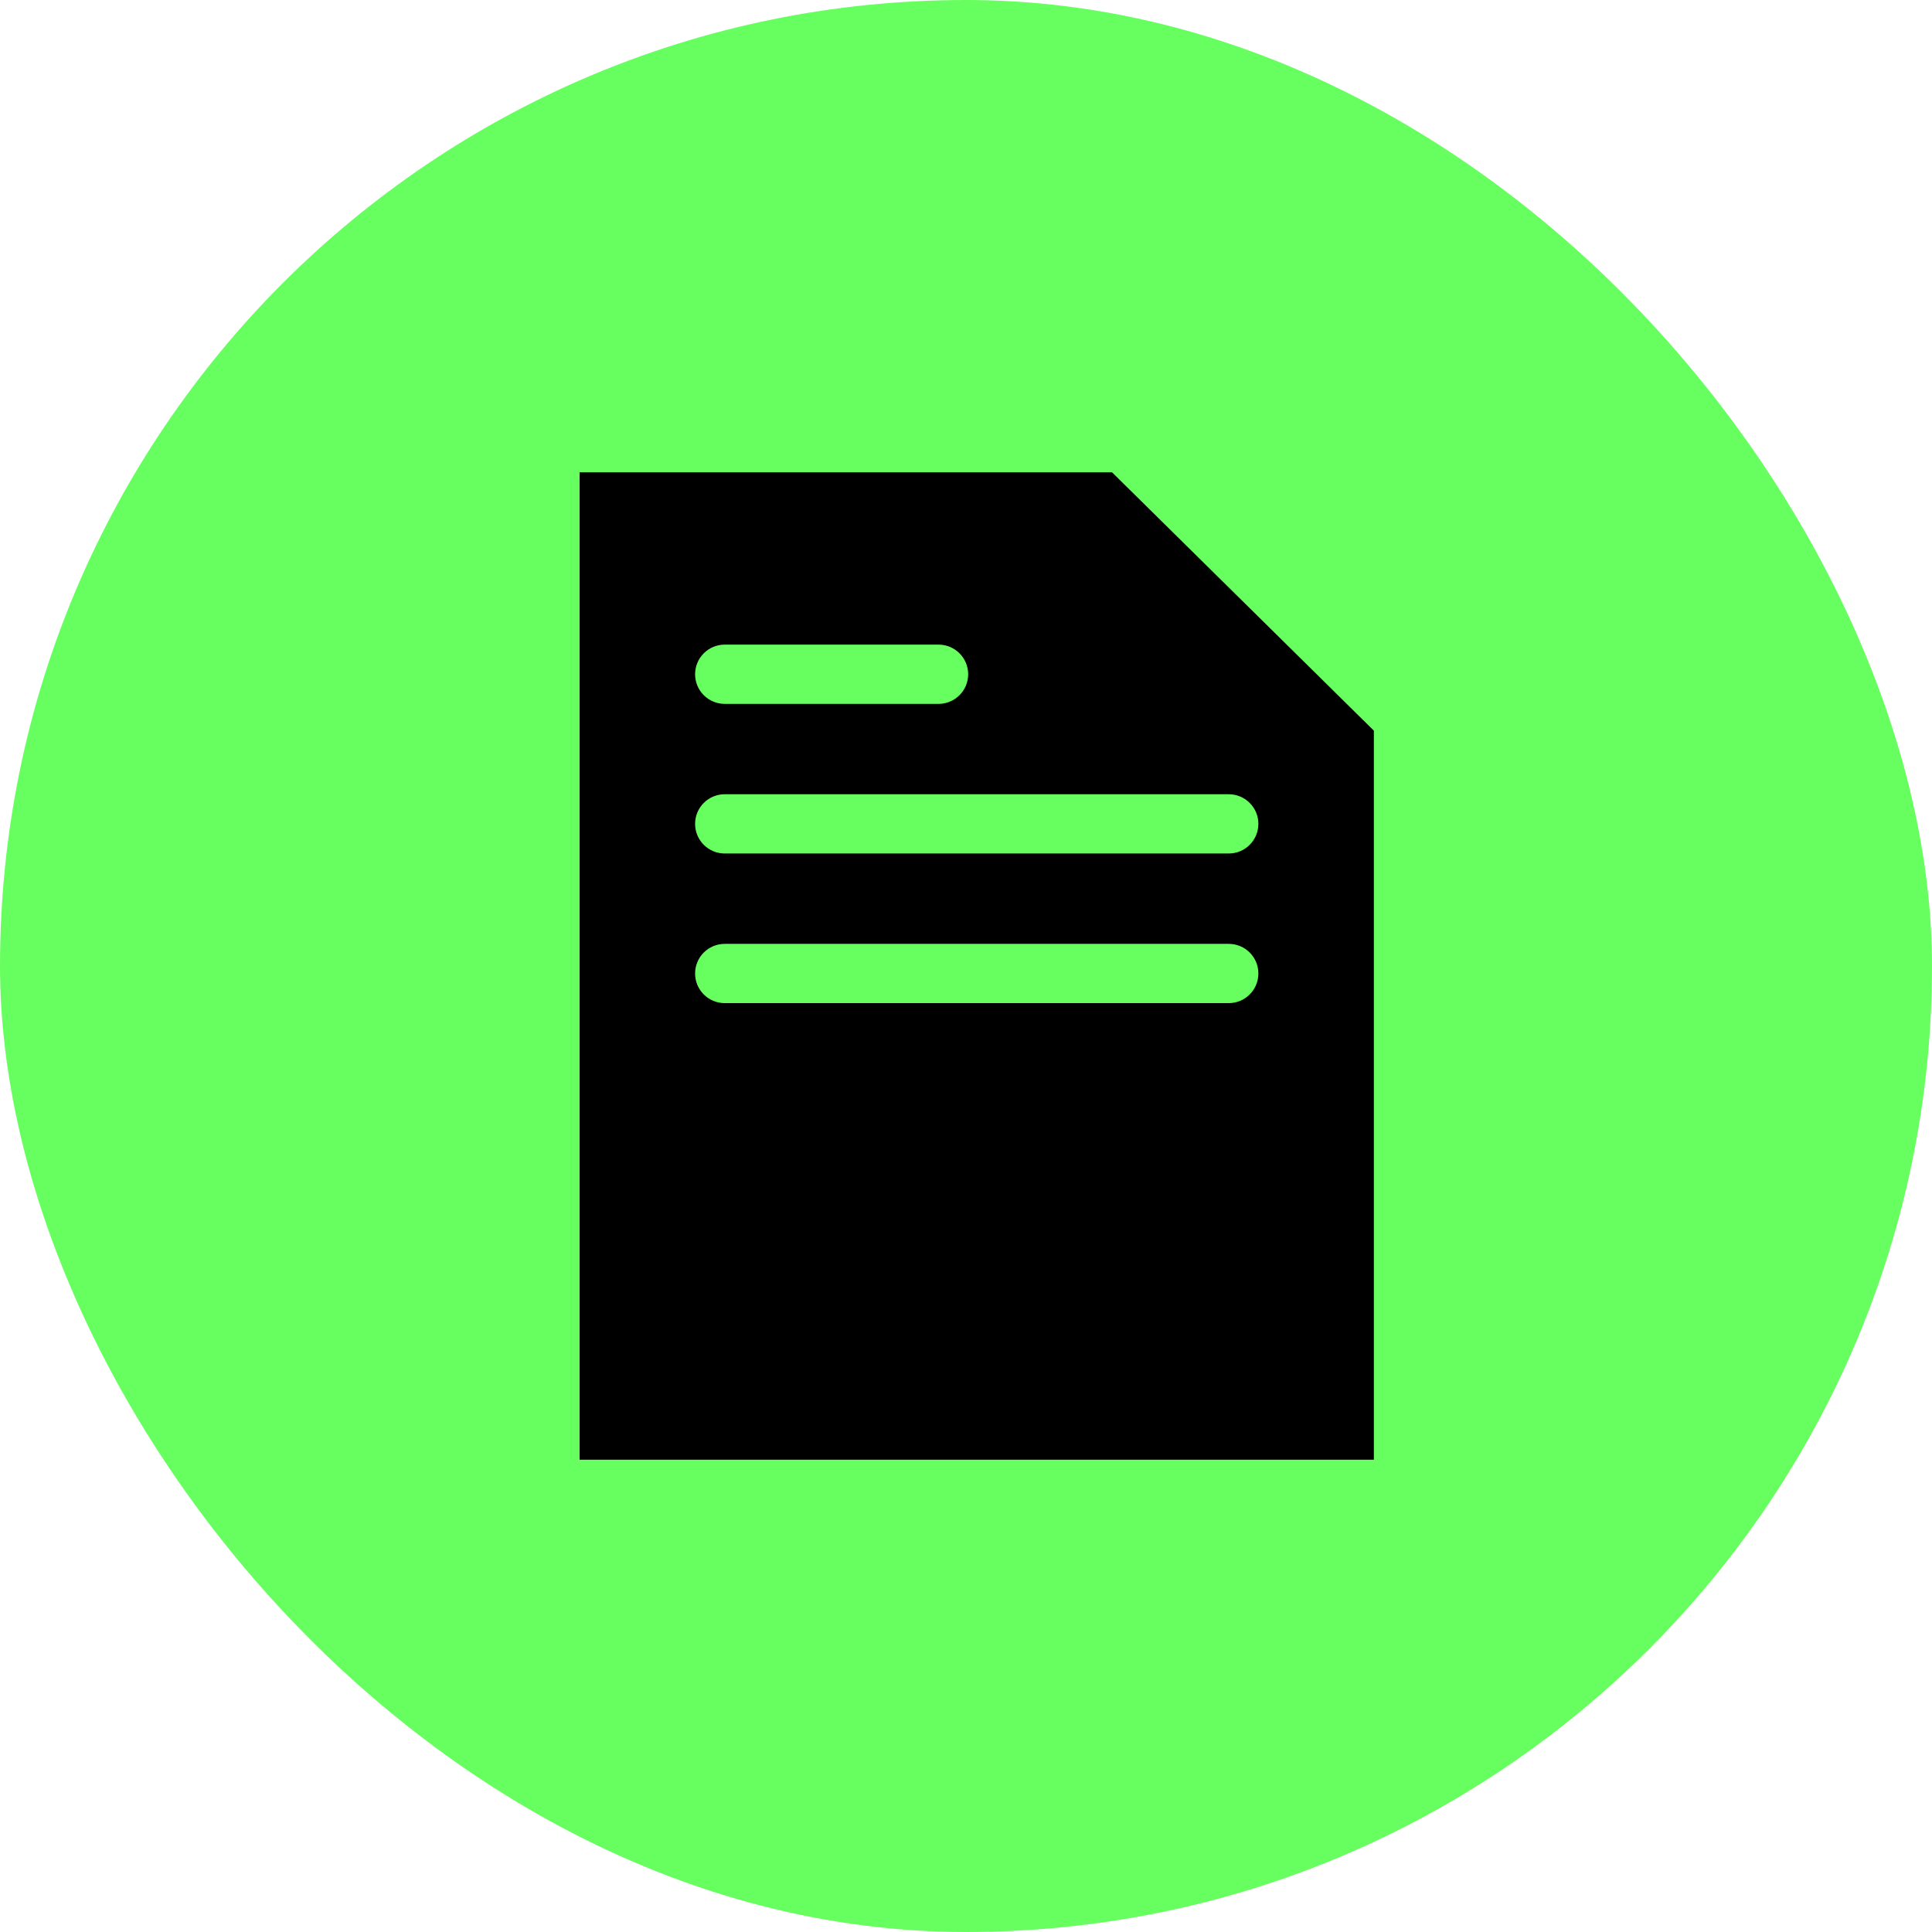
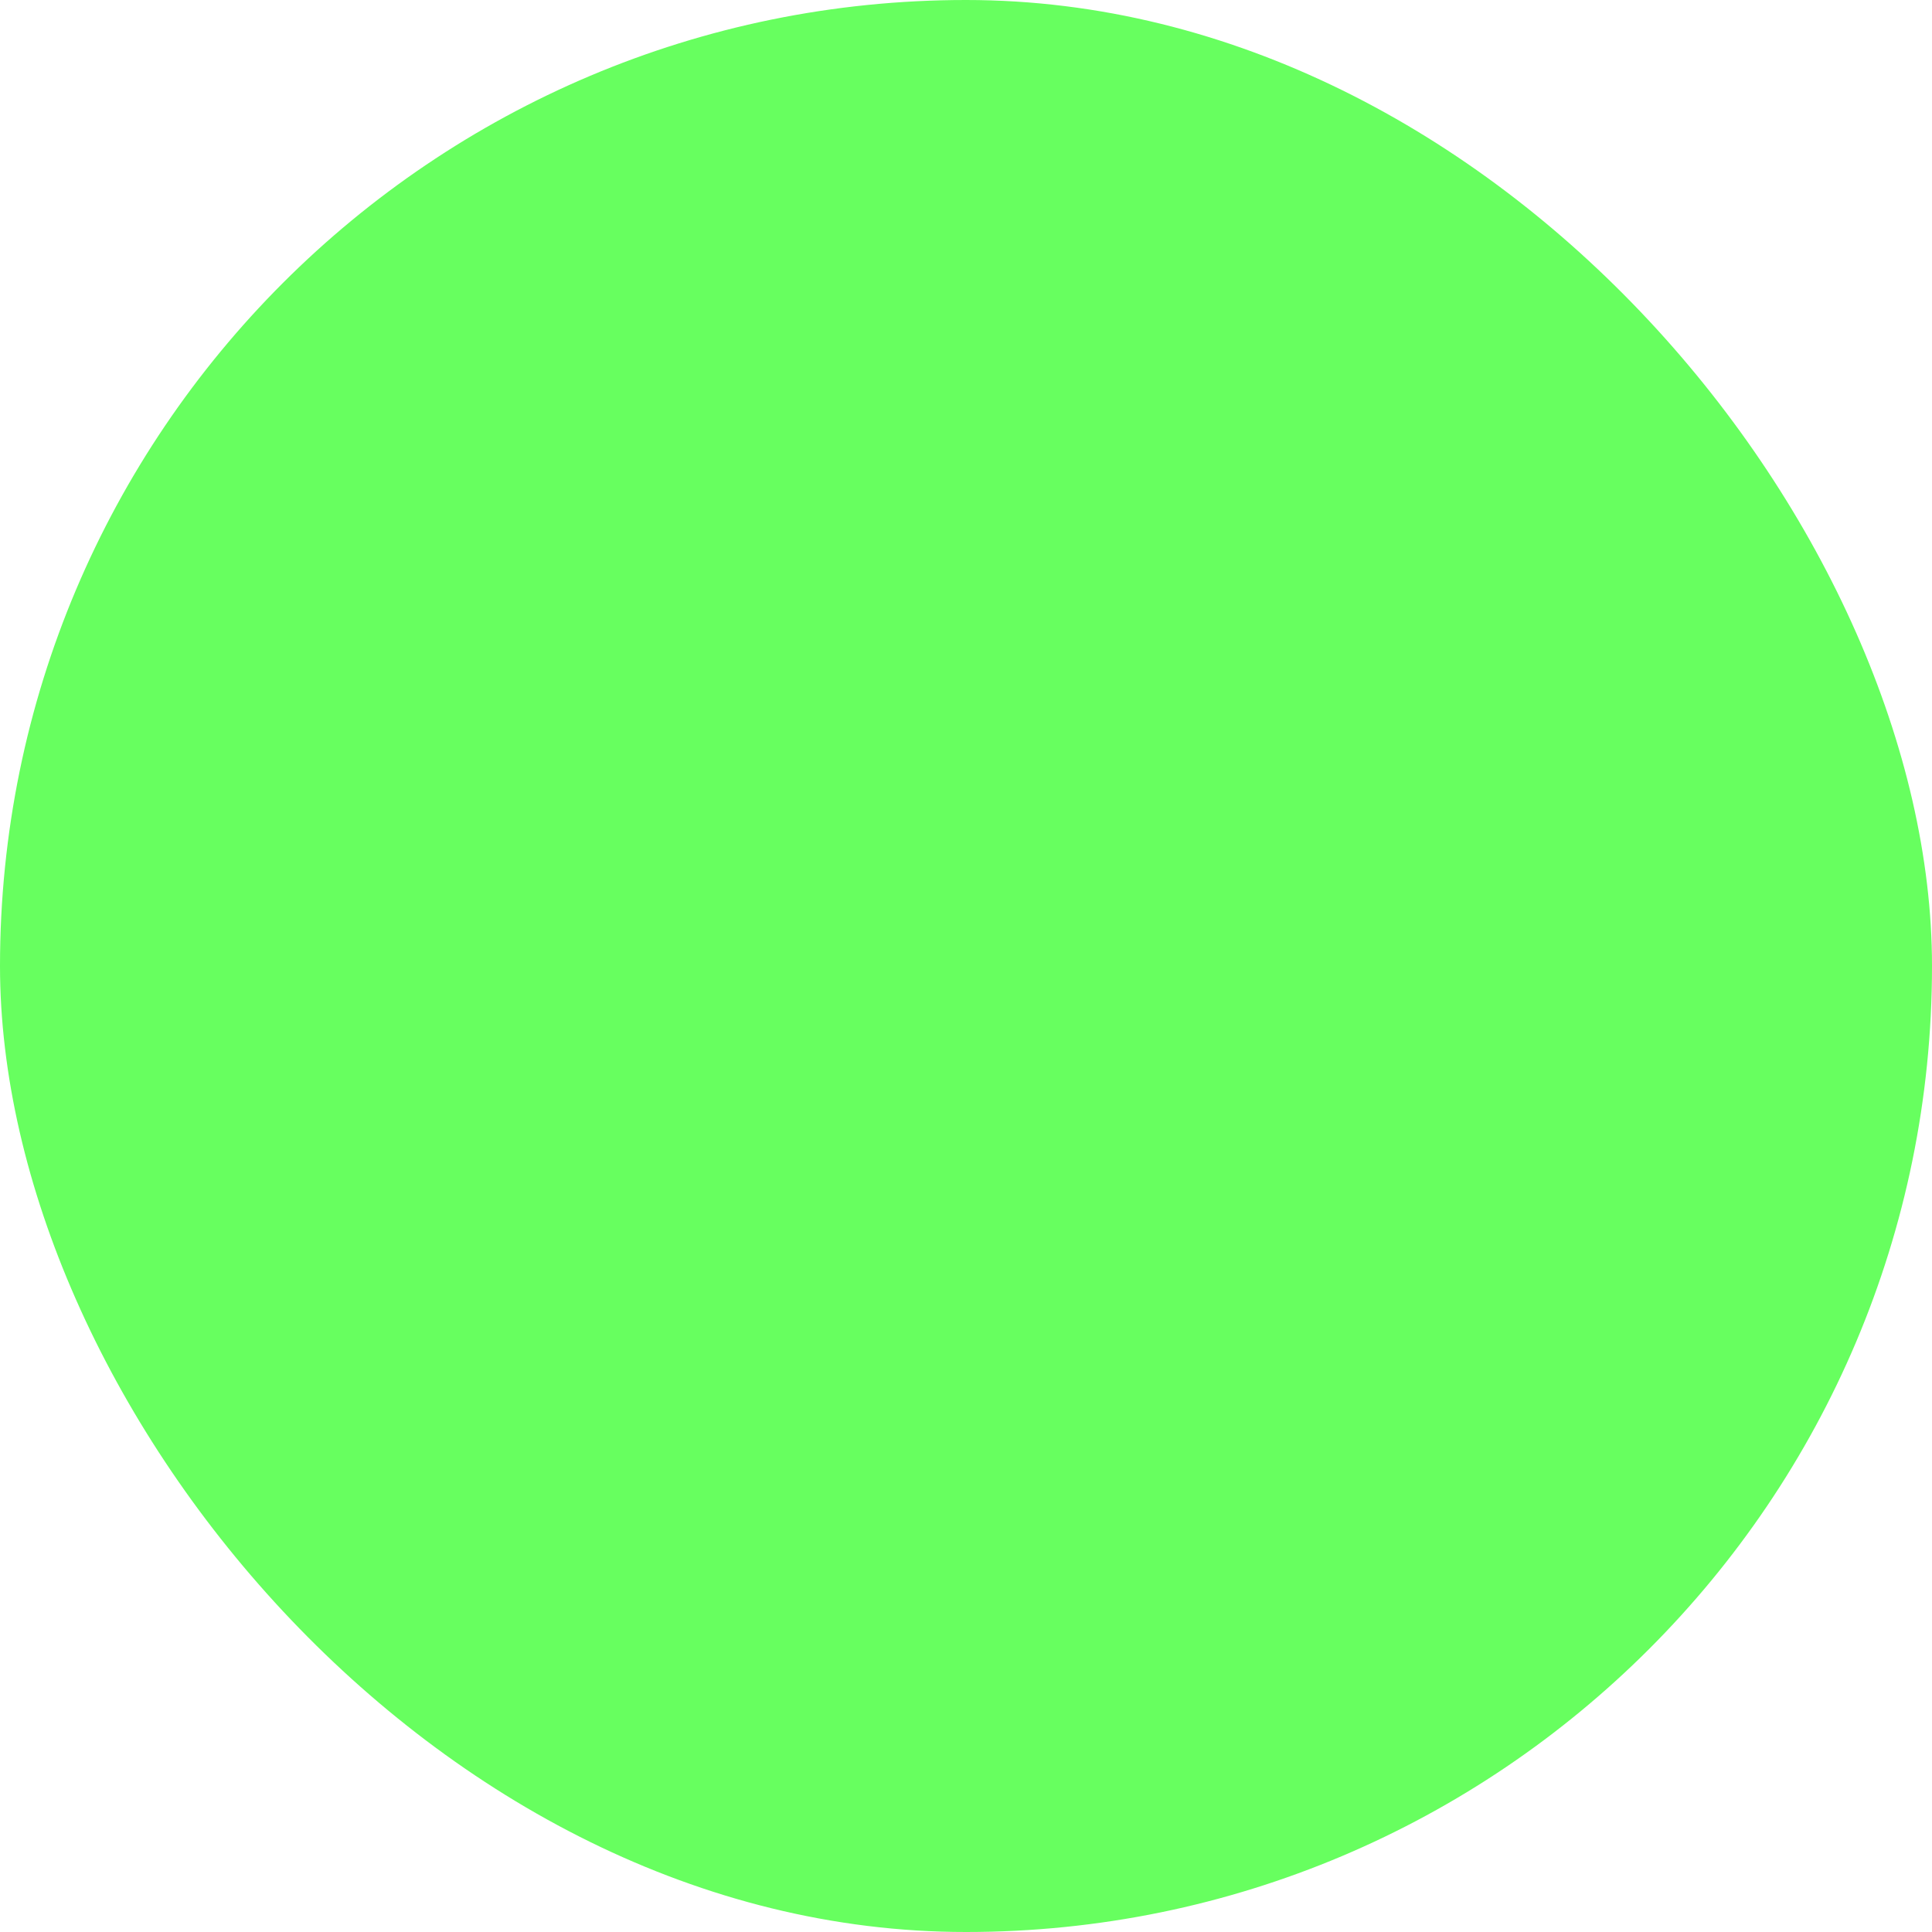
<svg xmlns="http://www.w3.org/2000/svg" width="90" height="90" viewBox="0 0 90 90" fill="none">
  <rect width="90" height="90" rx="45" fill="#67FF5F" />
-   <path fill-rule="evenodd" clip-rule="evenodd" d="M51.801 22L64 34.037V68H27V22H51.801ZM33.76 30.029C32.998 30.029 32.38 30.647 32.38 31.409C32.38 32.171 32.998 32.789 33.76 32.789H43.721C44.483 32.789 45.101 32.171 45.101 31.409C45.101 30.647 44.483 30.029 43.721 30.029H33.76ZM33.76 36.999C32.998 36.999 32.38 37.617 32.38 38.379C32.38 39.141 32.998 39.759 33.76 39.759H57.24C58.002 39.759 58.62 39.141 58.62 38.379C58.62 37.617 58.002 36.999 57.24 36.999H33.76ZM33.76 43.969C32.998 43.969 32.38 44.586 32.38 45.349C32.38 46.111 32.998 46.729 33.76 46.729H57.24C58.002 46.729 58.62 46.111 58.62 45.349C58.62 44.586 58.002 43.969 57.24 43.969H33.76Z" fill="black" />
</svg>